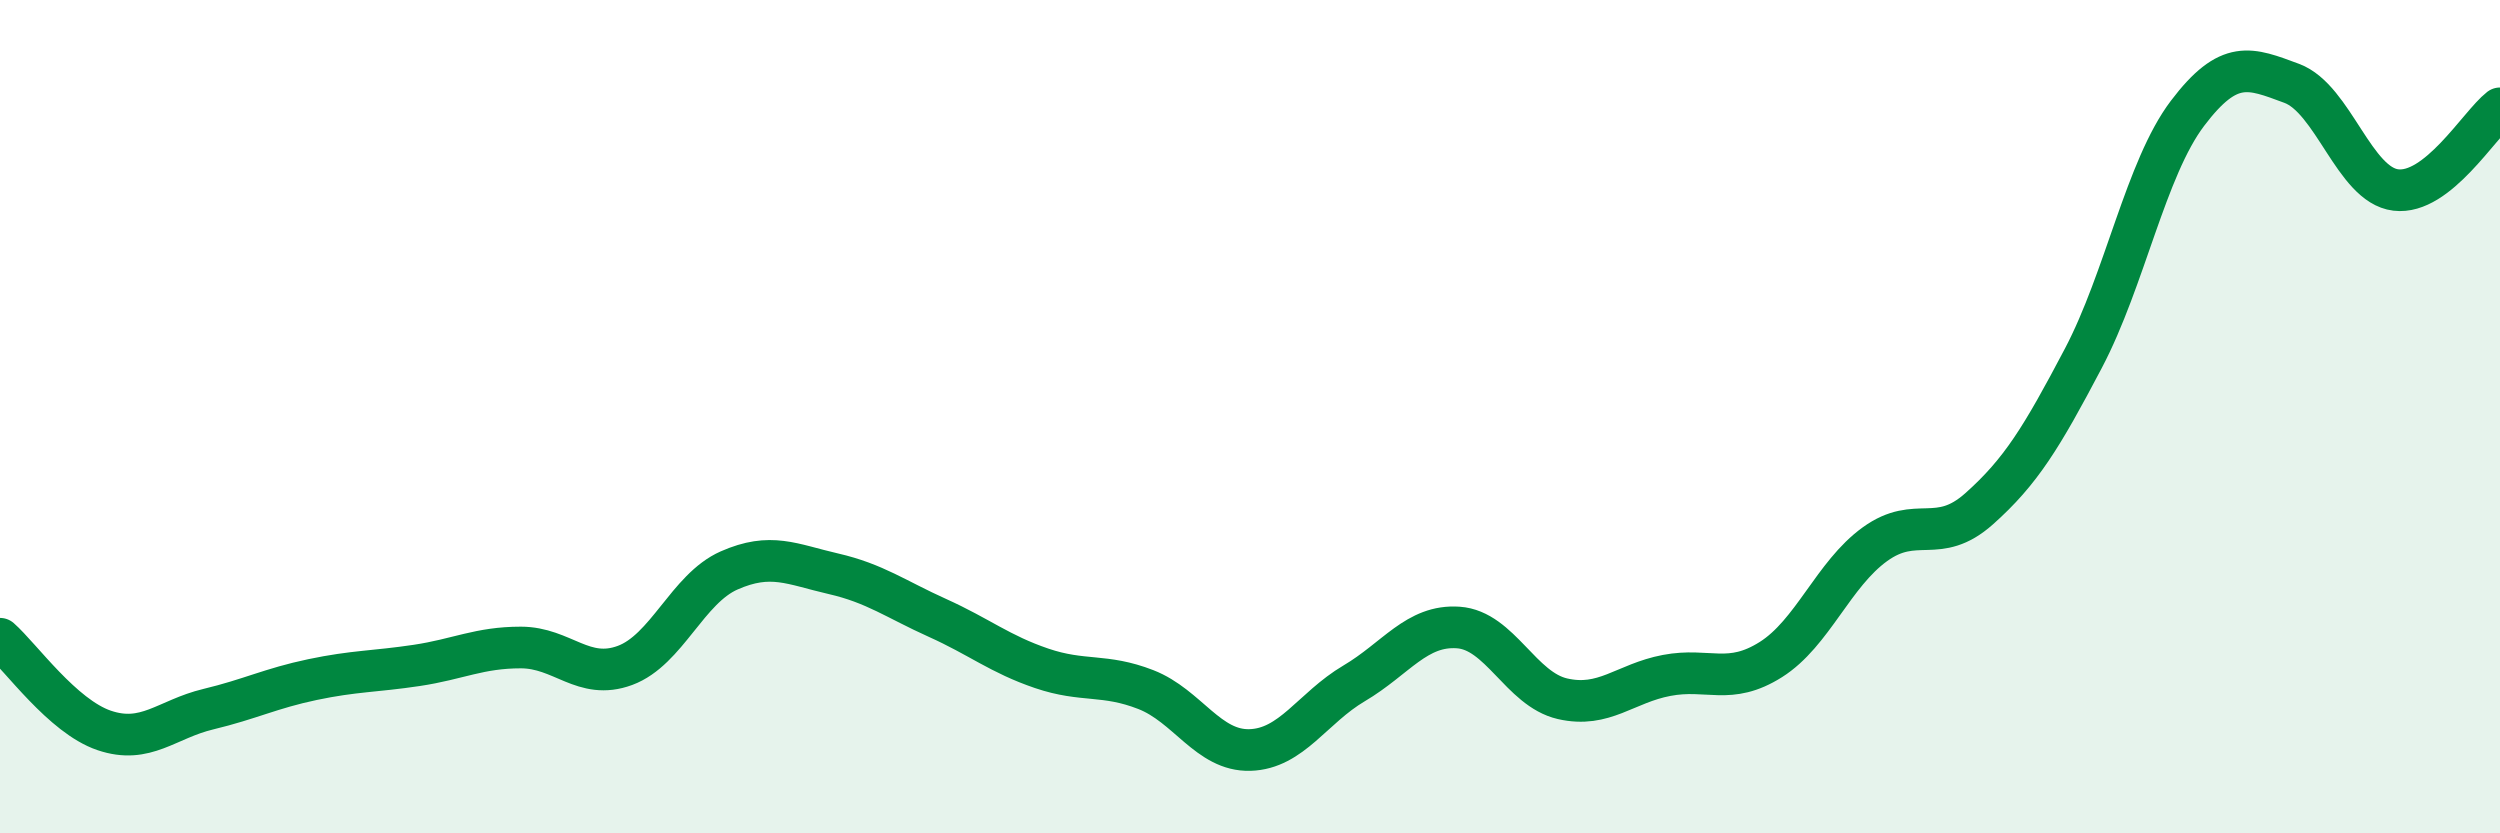
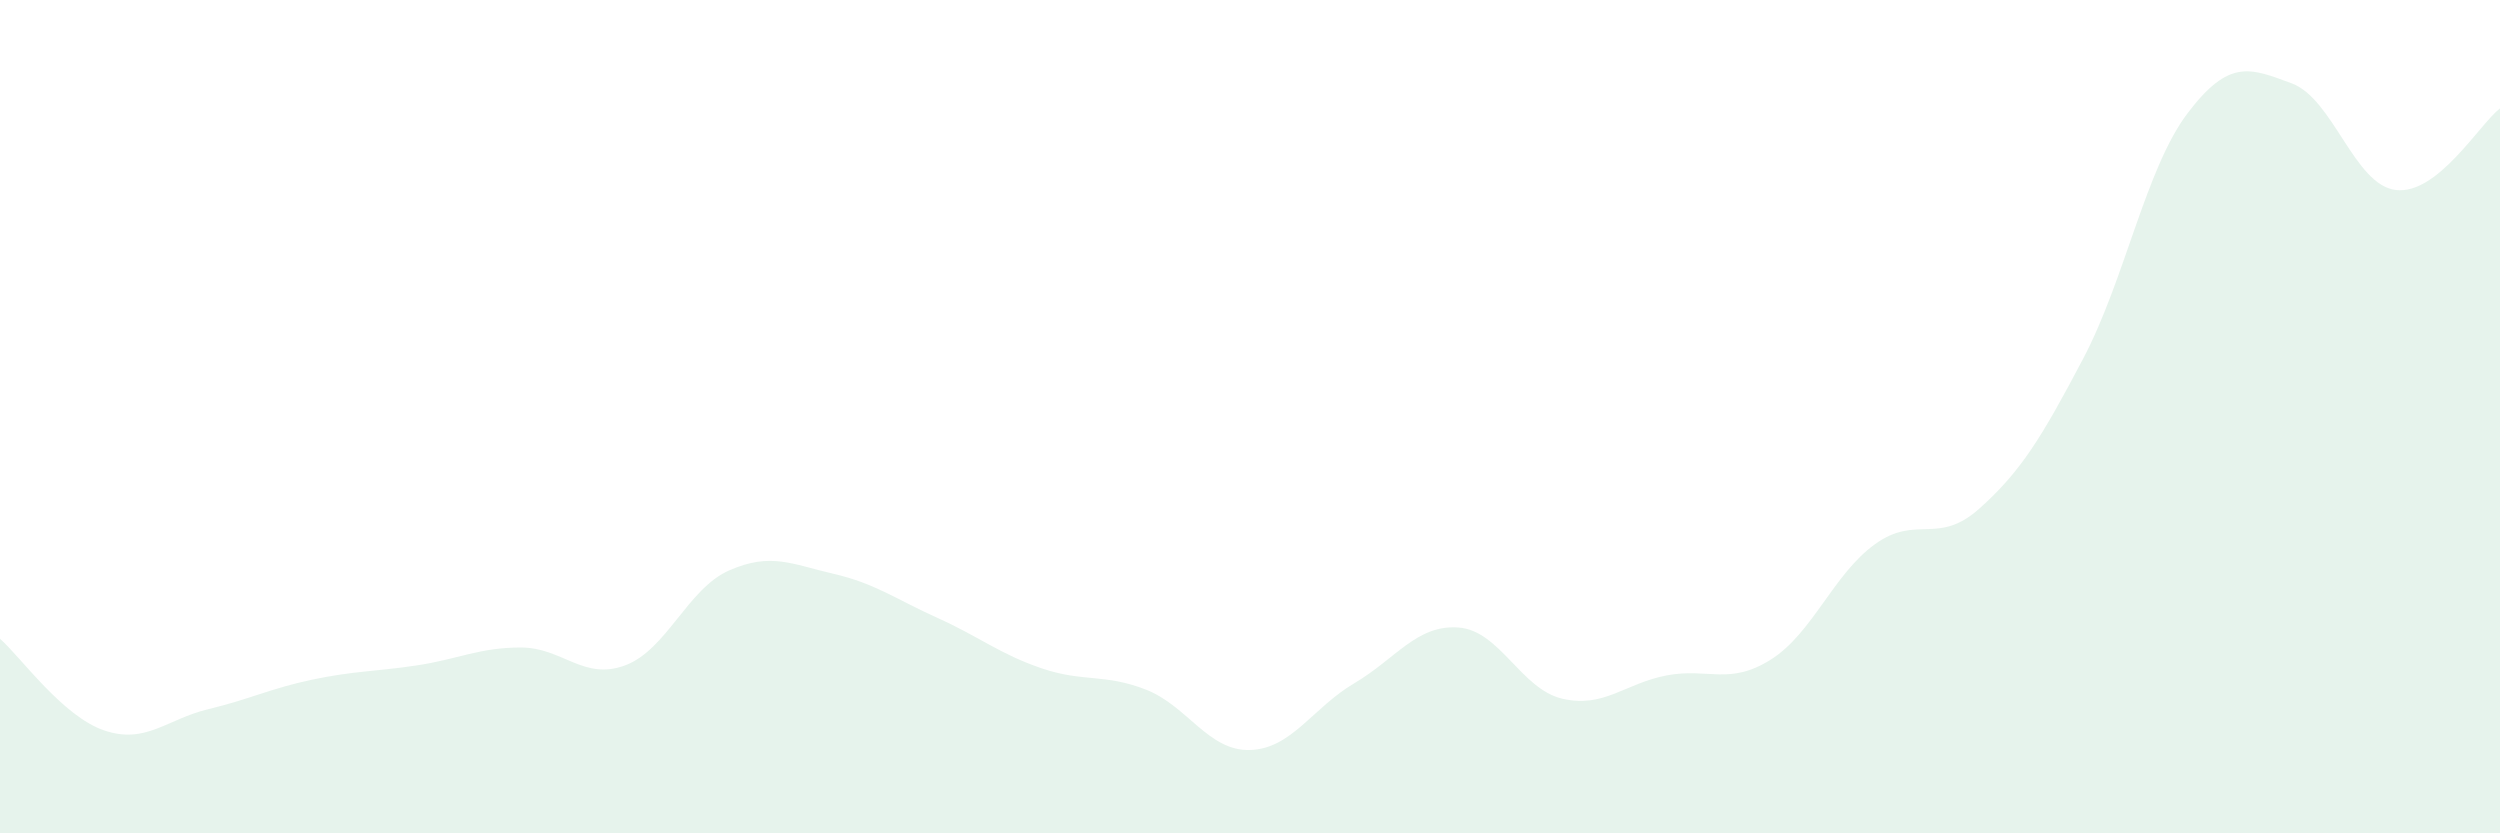
<svg xmlns="http://www.w3.org/2000/svg" width="60" height="20" viewBox="0 0 60 20">
  <path d="M 0,15.33 C 0.5,15.77 1.5,17.19 2.5,17.53 C 3.5,17.87 4,17.26 5,17.02 C 6,16.78 6.5,16.52 7.5,16.31 C 8.5,16.1 9,16.12 10,15.97 C 11,15.82 11.5,15.54 12.5,15.54 C 13.5,15.54 14,16.34 15,15.97 C 16,15.6 16.5,14.13 17.5,13.69 C 18.5,13.25 19,13.54 20,13.77 C 21,14 21.5,14.38 22.5,14.83 C 23.5,15.28 24,15.7 25,16.04 C 26,16.38 26.5,16.16 27.5,16.55 C 28.5,16.94 29,18.03 30,18 C 31,17.97 31.5,16.99 32.5,16.4 C 33.5,15.81 34,14.99 35,15.06 C 36,15.13 36.5,16.54 37.5,16.77 C 38.5,17 39,16.4 40,16.21 C 41,16.02 41.5,16.46 42.5,15.83 C 43.5,15.2 44,13.78 45,13.06 C 46,12.34 46.5,13.1 47.5,12.21 C 48.5,11.32 49,10.5 50,8.6 C 51,6.7 51.5,4.04 52.5,2.72 C 53.5,1.4 54,1.63 55,2 C 56,2.37 56.5,4.44 57.5,4.56 C 58.5,4.68 59.5,2.99 60,2.6L60 20L0 20Z" fill="#008740" opacity="0.1" stroke-linecap="round" stroke-linejoin="round" />
-   <path d="M 0,15.33 C 0.5,15.77 1.5,17.19 2.5,17.53 C 3.5,17.87 4,17.26 5,17.02 C 6,16.78 6.5,16.52 7.5,16.31 C 8.5,16.1 9,16.12 10,15.97 C 11,15.82 11.5,15.54 12.5,15.54 C 13.5,15.54 14,16.34 15,15.97 C 16,15.6 16.5,14.13 17.5,13.69 C 18.5,13.25 19,13.54 20,13.77 C 21,14 21.5,14.38 22.5,14.83 C 23.5,15.28 24,15.7 25,16.04 C 26,16.38 26.5,16.16 27.5,16.55 C 28.5,16.94 29,18.03 30,18 C 31,17.97 31.5,16.99 32.5,16.4 C 33.5,15.81 34,14.99 35,15.06 C 36,15.13 36.5,16.54 37.5,16.77 C 38.5,17 39,16.4 40,16.21 C 41,16.02 41.5,16.46 42.5,15.83 C 43.5,15.2 44,13.78 45,13.06 C 46,12.34 46.5,13.1 47.5,12.21 C 48.5,11.32 49,10.5 50,8.6 C 51,6.7 51.5,4.04 52.5,2.72 C 53.5,1.4 54,1.63 55,2 C 56,2.37 56.5,4.44 57.5,4.56 C 58.5,4.68 59.5,2.99 60,2.6" stroke="#008740" stroke-width="1" fill="none" stroke-linecap="round" stroke-linejoin="round" />
</svg>